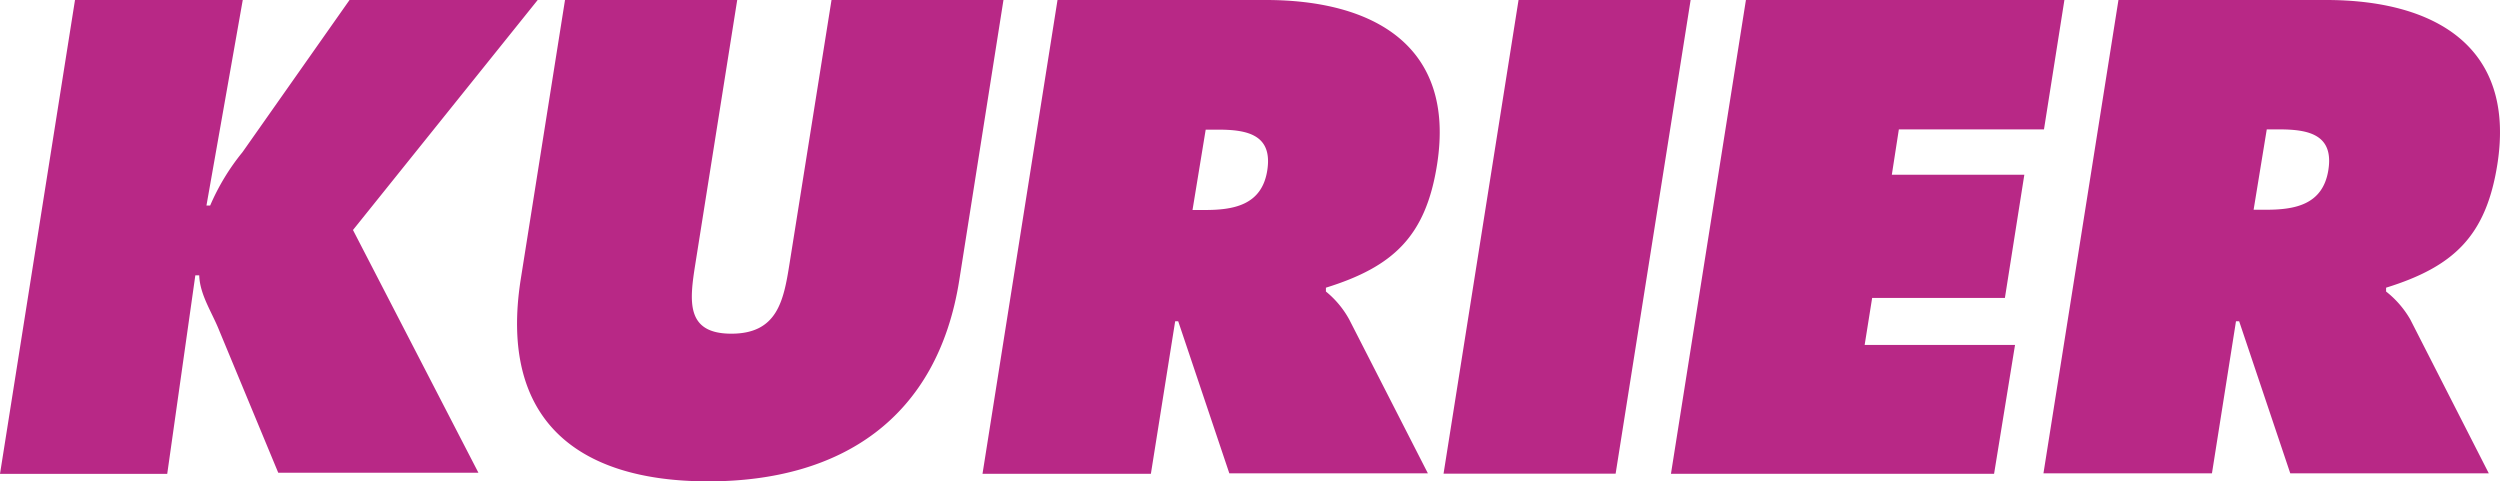
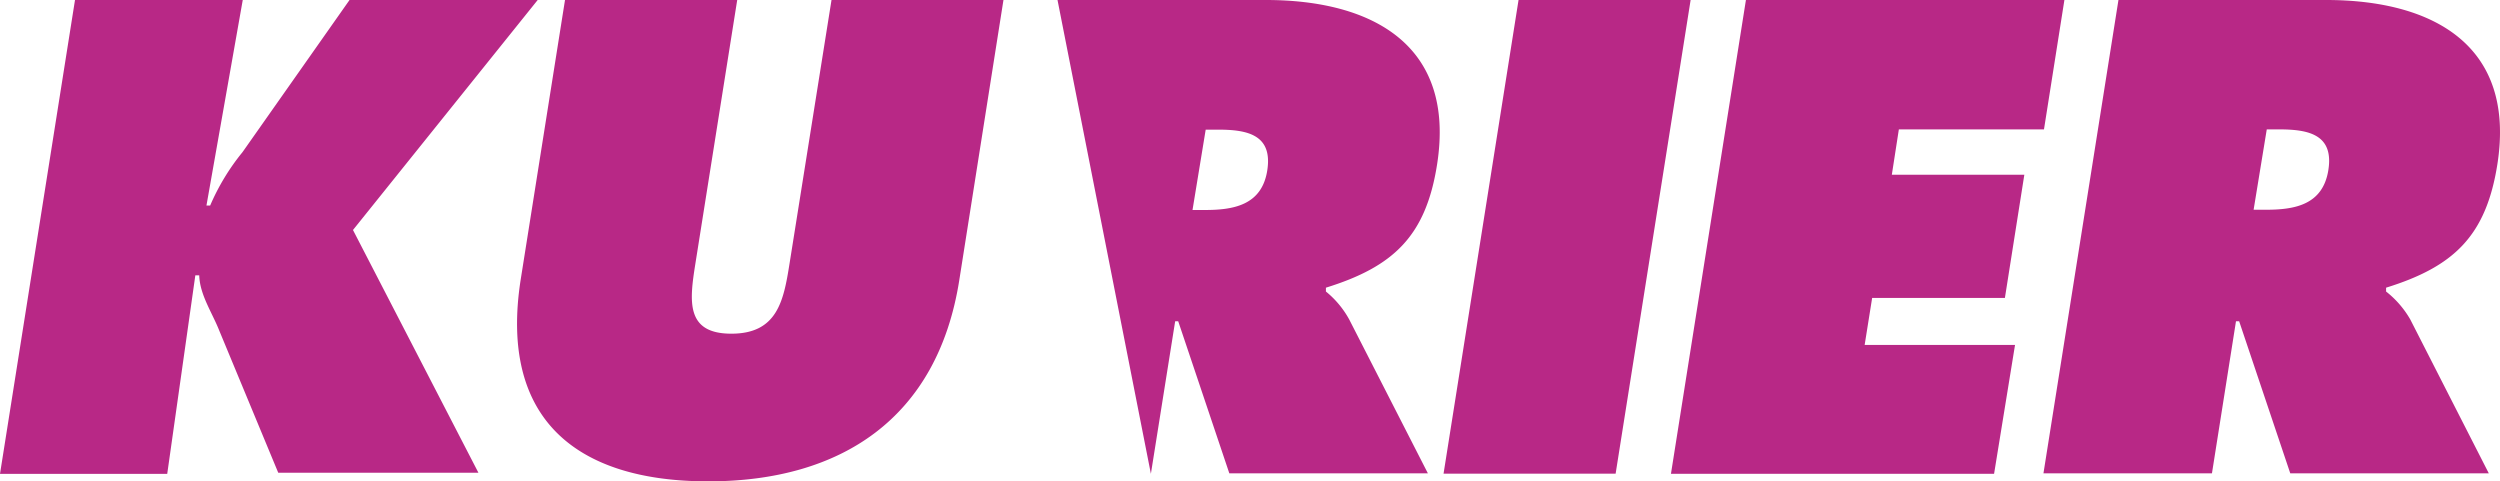
<svg xmlns="http://www.w3.org/2000/svg" width="599.998" height="115.525" fill="#b82886" viewBox="0 0 599.998 115.525">
-   <path d="M18 0h40.26l-8.712 49.332h.888a53.778 53.778 0 0 1 7.765-12.816L83.887 0h45.156L84.715 55.2l30.102 58.249H66.775l-14.16-34.122c-1.723-4.35-4.663-8.586-4.8-13.242h-.937l-6.744 47.64H0Zm222.83 0-10.608 67.267c-5.244 33.174-28.422 48.258-60.247 48.258-31.824 0-50.13-15.084-45.036-48.258L135.601 0h41.329l-10.05 63.343c-1.41 8.892-2.365 16.74 8.646 16.74 11.01 0 12.54-7.848 13.95-16.74L199.562 0Zm12.972 0h50.005c25.632 0 45.6 10.854 41.088 39.486-2.7 17.202-10.488 24.529-26.676 29.557v.924a22.68 22.68 0 0 1 5.58 6.684l18.888 36.942h-47.652L282.77 77.107h-.732l-5.826 36.6h-40.41zm32.4 50.4h2.886c6.775 0 13.735-1.038 15.055-9.504 1.32-8.466-4.632-9.78-11.712-9.78h-3.066ZM364.45 0h41.298l-18 113.683H346.45zm54.57 0h76.435l-4.902 31.056h-34.83l-1.686 10.884h31.8l-4.662 29.557h-31.86l-1.8 11.286h36.09l-5.028 30.93h-77.55zm89.407 0h49.849c25.632 0 45.6 10.854 41.082 39.486-2.724 17.202-10.512 24.529-26.7 29.557v.924a23.28 23.28 0 0 1 5.796 6.684l18.852 36.942H549.66l-12.264-36.486h-.762l-5.766 36.486h-40.44zm32.437 50.34h2.85c6.804 0 13.734-1.038 15.084-9.504 1.35-8.466-4.626-9.78-11.712-9.78h-3.066z" style="stroke-width:.6" />
+   <path d="M18 0h40.26l-8.712 49.332h.888a53.778 53.778 0 0 1 7.765-12.816L83.887 0h45.156L84.715 55.2l30.102 58.249H66.775l-14.16-34.122c-1.723-4.35-4.663-8.586-4.8-13.242h-.937l-6.744 47.64H0Zm222.83 0-10.608 67.267c-5.244 33.174-28.422 48.258-60.247 48.258-31.824 0-50.13-15.084-45.036-48.258L135.601 0h41.329l-10.05 63.343c-1.41 8.892-2.365 16.74 8.646 16.74 11.01 0 12.54-7.848 13.95-16.74L199.562 0Zm12.972 0h50.005c25.632 0 45.6 10.854 41.088 39.486-2.7 17.202-10.488 24.529-26.676 29.557v.924a22.68 22.68 0 0 1 5.58 6.684l18.888 36.942h-47.652L282.77 77.107h-.732l-5.826 36.6zm32.4 50.4h2.886c6.775 0 13.735-1.038 15.055-9.504 1.32-8.466-4.632-9.78-11.712-9.78h-3.066ZM364.45 0h41.298l-18 113.683H346.45zm54.57 0h76.435l-4.902 31.056h-34.83l-1.686 10.884h31.8l-4.662 29.557h-31.86l-1.8 11.286h36.09l-5.028 30.93h-77.55zm89.407 0h49.849c25.632 0 45.6 10.854 41.082 39.486-2.724 17.202-10.512 24.529-26.7 29.557v.924a23.28 23.28 0 0 1 5.796 6.684l18.852 36.942H549.66l-12.264-36.486h-.762l-5.766 36.486h-40.44zm32.437 50.34h2.85c6.804 0 13.734-1.038 15.084-9.504 1.35-8.466-4.626-9.78-11.712-9.78h-3.066z" style="stroke-width:.6" />
</svg>